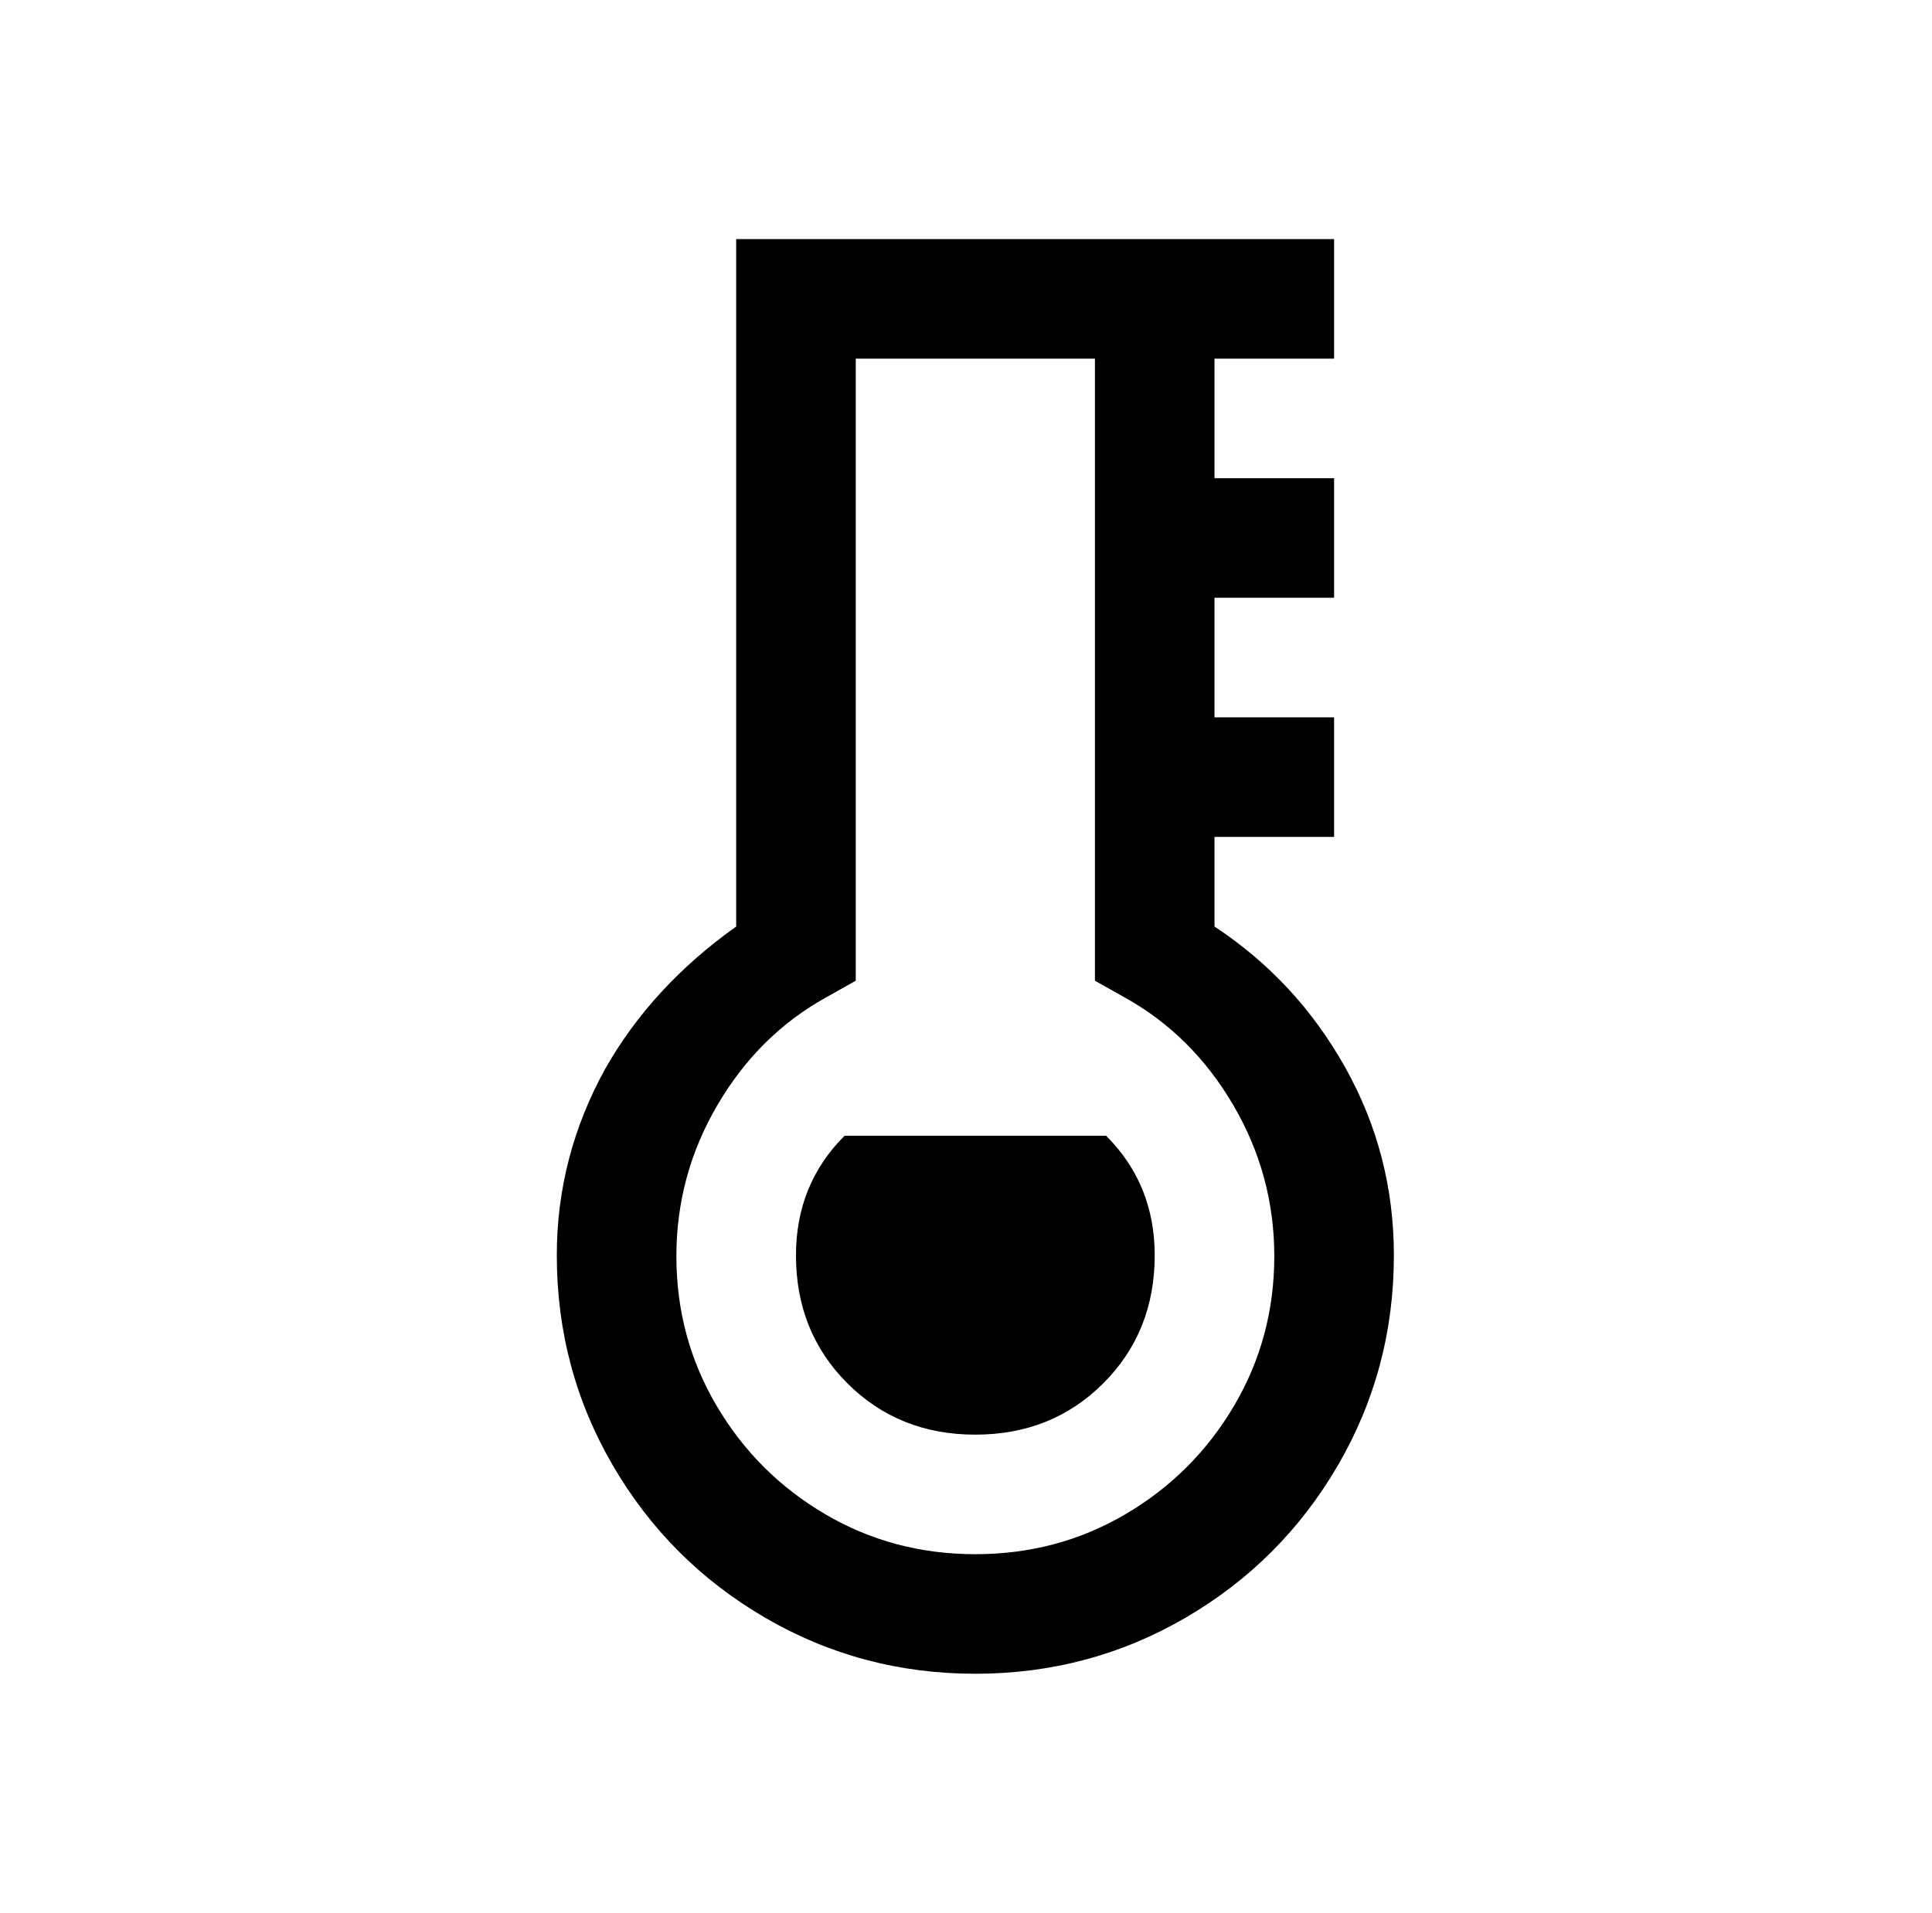
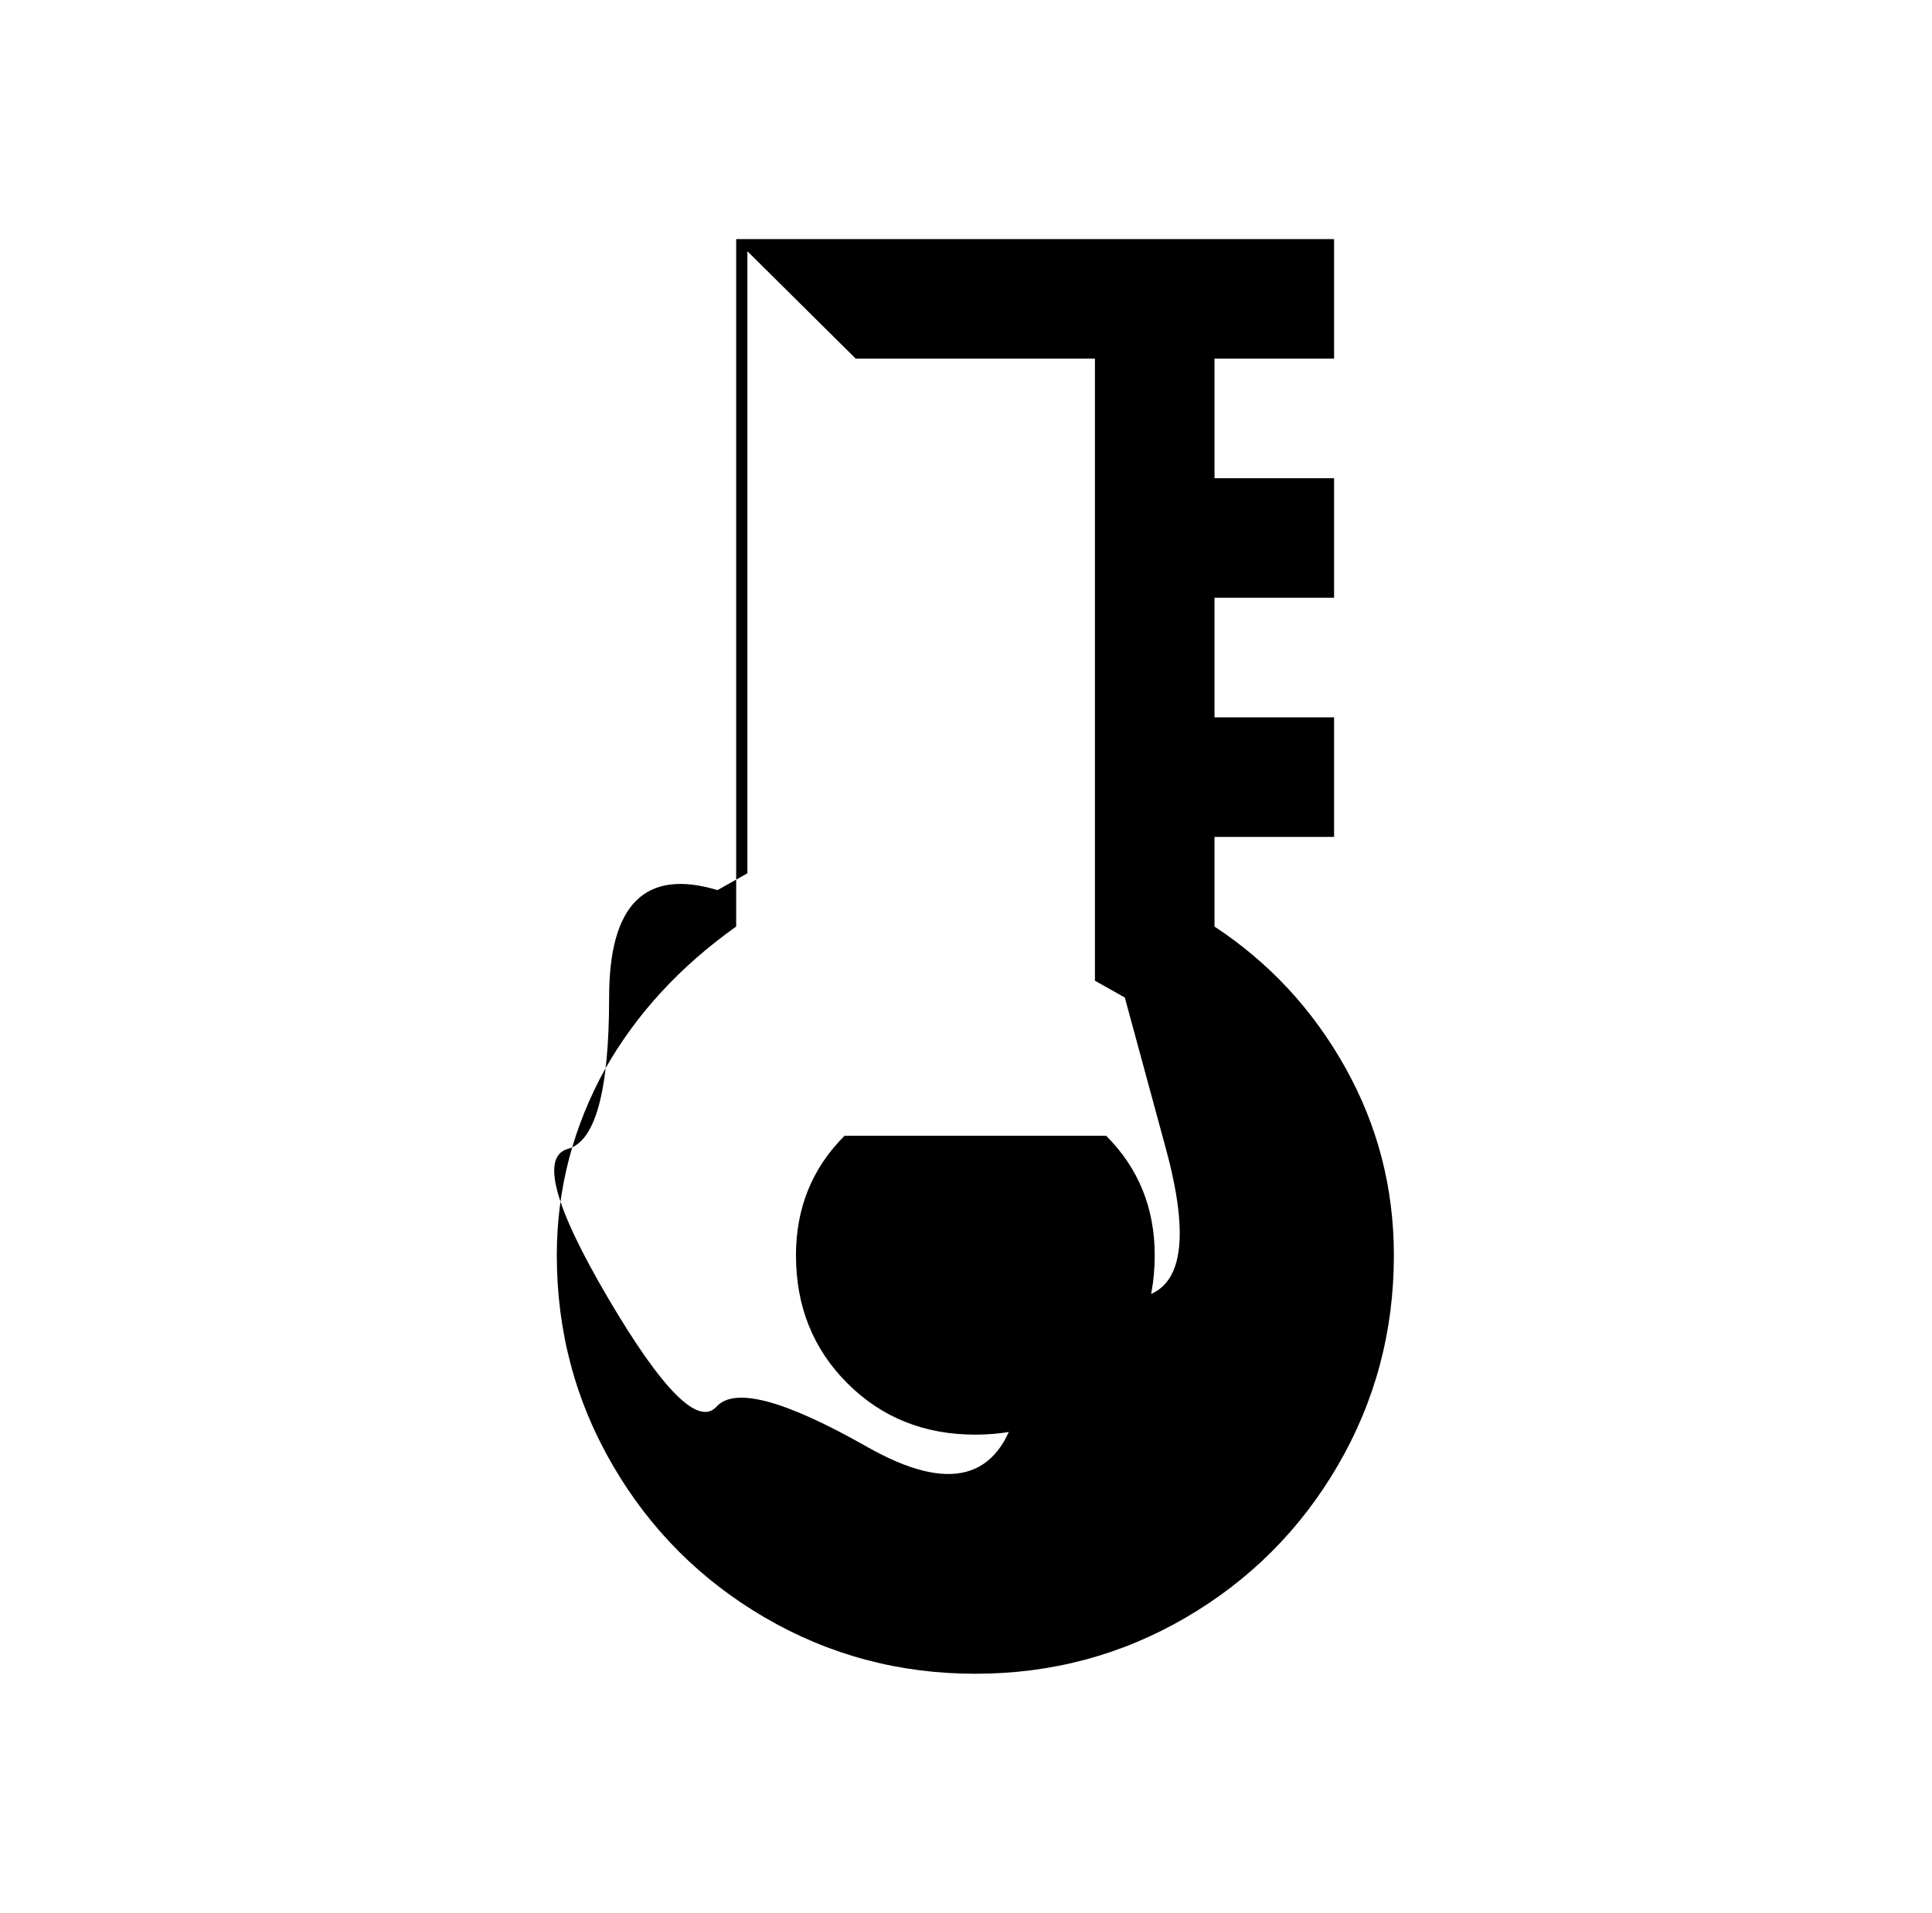
<svg xmlns="http://www.w3.org/2000/svg" version="1.1" viewBox="-10 0 1034 1024">
-   <path fill="currentColor" d="M384 128v368q-45 32 -70 76q-26 47 -26 100q0 61 30 112.5t81.5 81.5t112.5 30t112.5 -30t81.5 -81.5t30 -112.5q0 -54 -26 -100.5t-70 -75.5v-48h64v-64h-64v-64h64v-64h-64v-64h64v-64h-320zM448 192h128v333l16 9q36 20 58 57.5t22 81t-21.5 80t-58 58t-80.5 21.5 t-80.5 -21.5t-58 -58t-21.5 -80t22 -81t58 -57.5l16 -9v-333zM442 608q-26 26 -26 64q0 41 27.5 68.5t68.5 27.5t68.5 -27.5t27.5 -68.5q0 -38 -26 -64h-140z" />
+   <path fill="currentColor" d="M384 128v368q-45 32 -70 76q-26 47 -26 100q0 61 30 112.5t81.5 81.5t112.5 30t112.5 -30t81.5 -81.5t30 -112.5q0 -54 -26 -100.5t-70 -75.5v-48h64v-64h-64v-64h64v-64h-64v-64h64v-64h-320zM448 192h128v333l16 9t22 81t-21.5 80t-58 58t-80.5 21.5 t-80.5 -21.5t-58 -58t-21.5 -80t22 -81t58 -57.5l16 -9v-333zM442 608q-26 26 -26 64q0 41 27.5 68.5t68.5 27.5t68.5 -27.5t27.5 -68.5q0 -38 -26 -64h-140z" />
</svg>